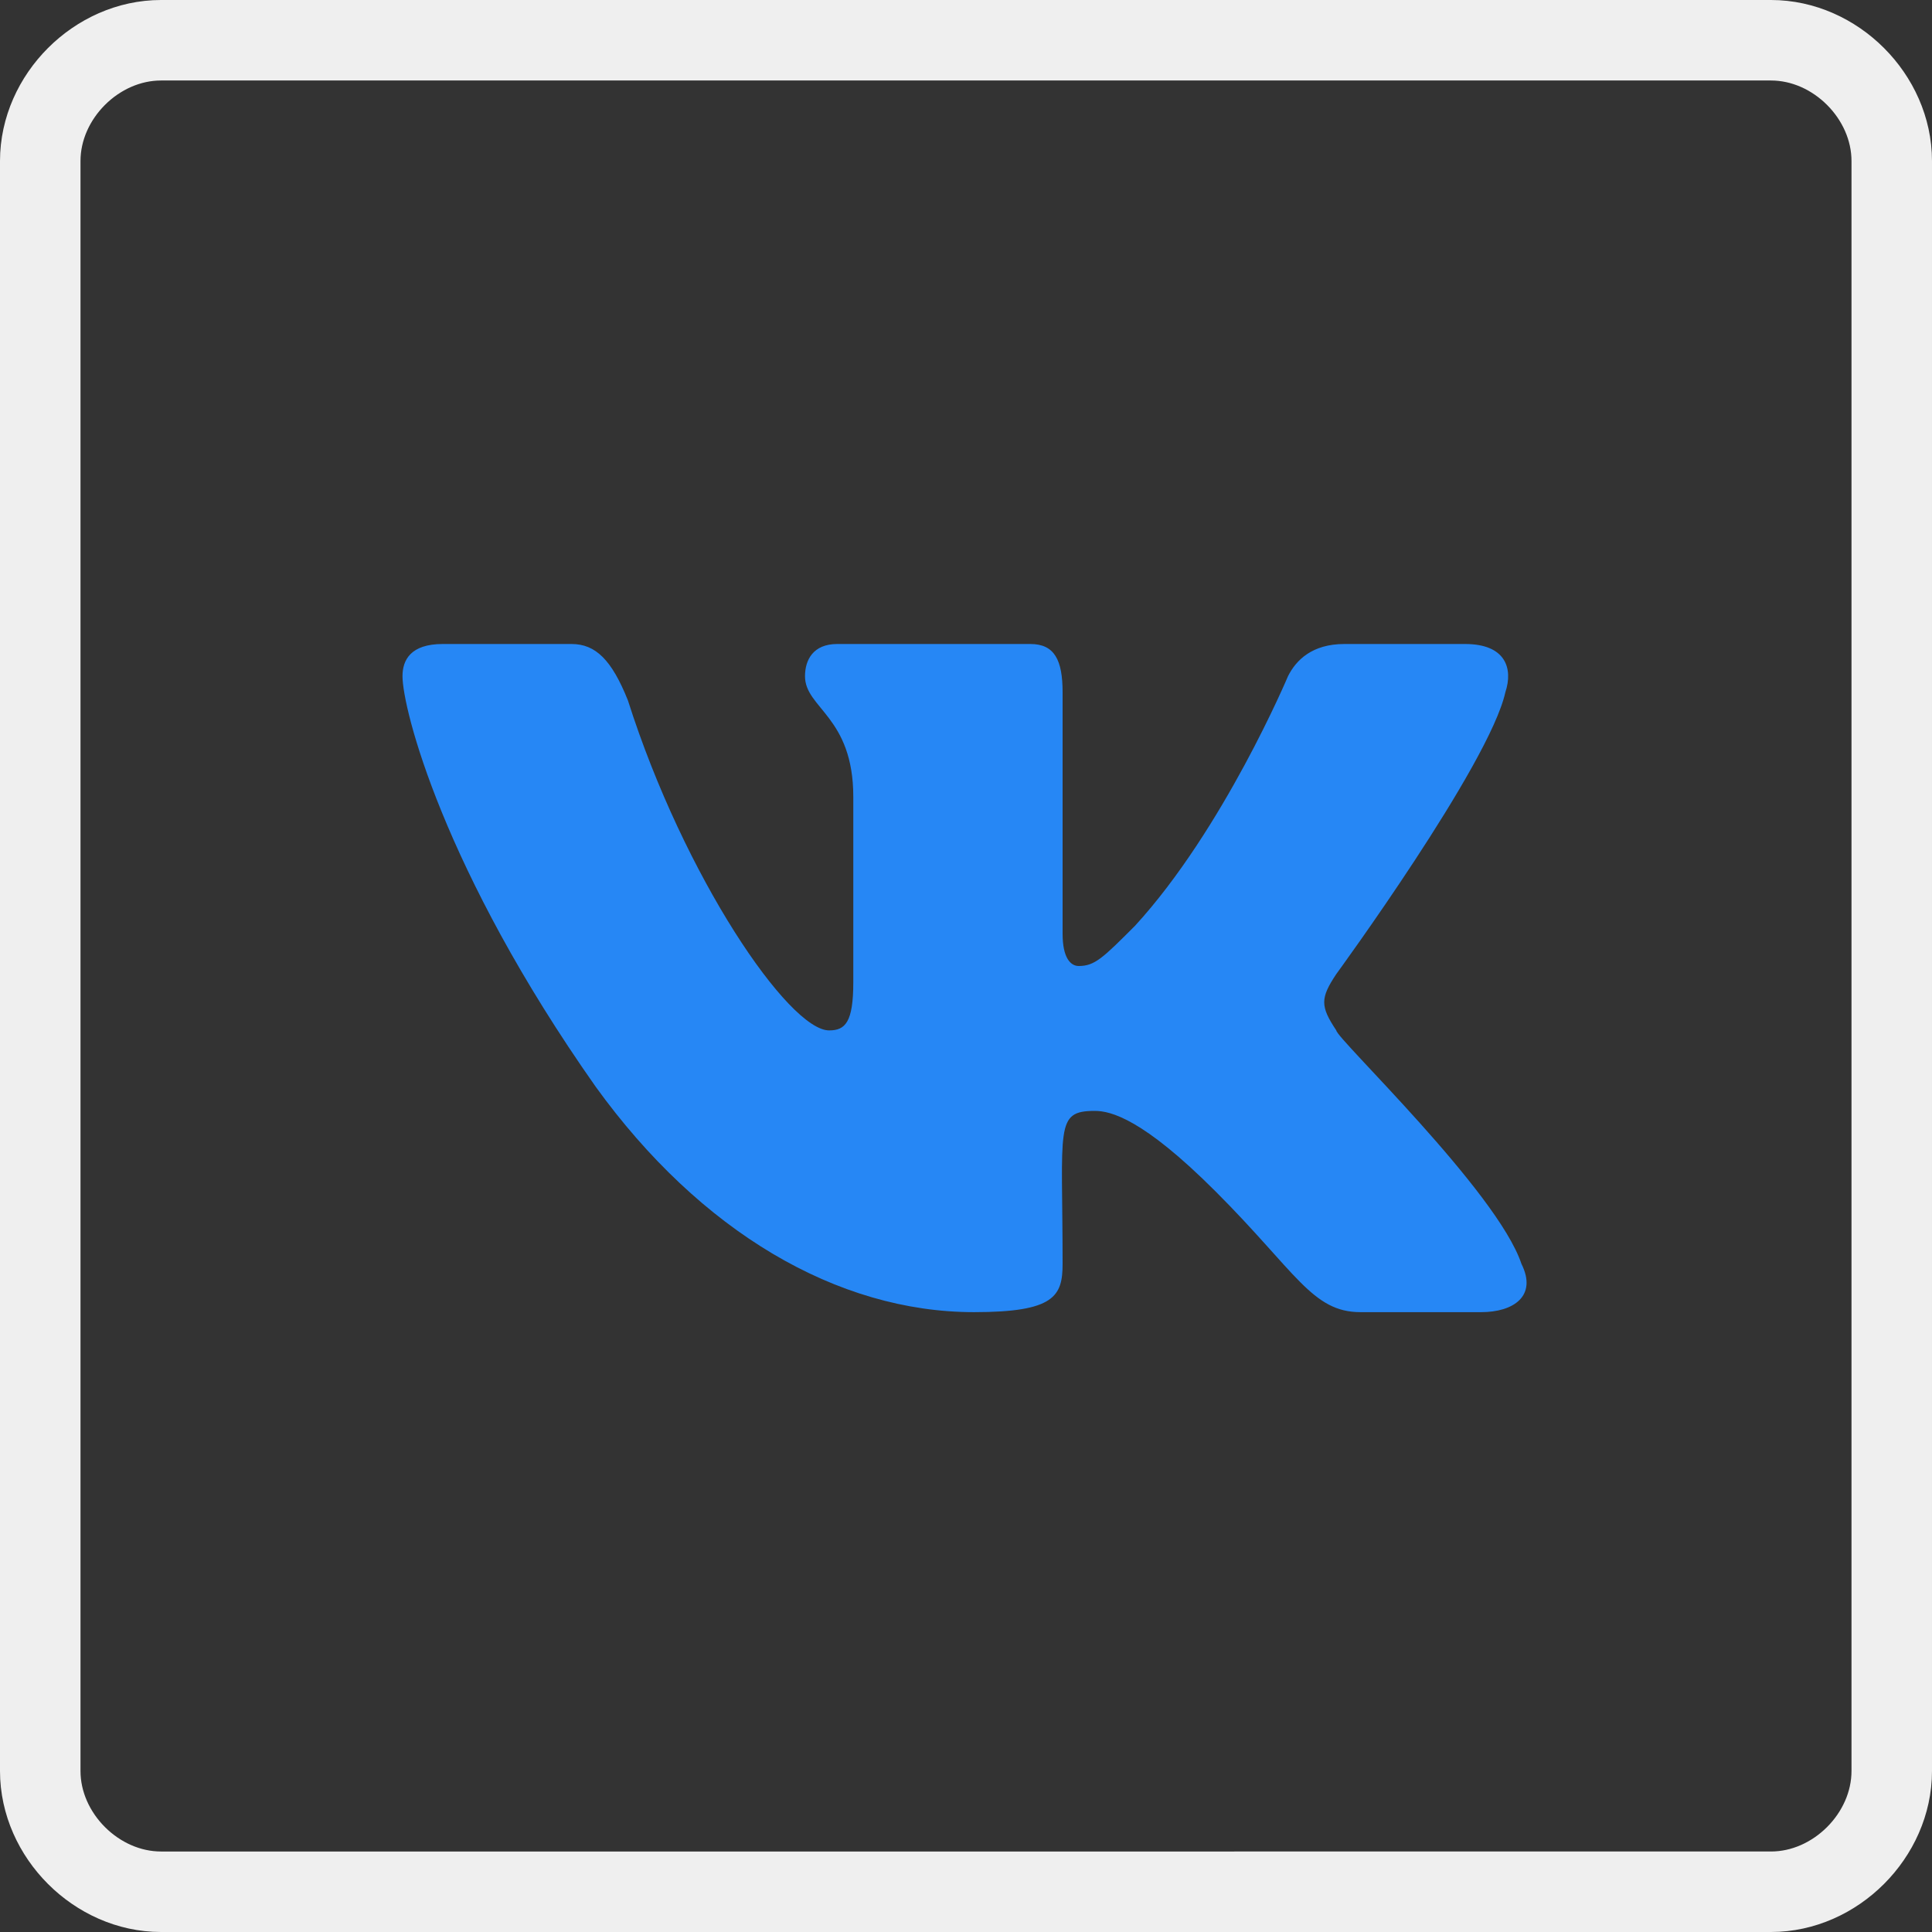
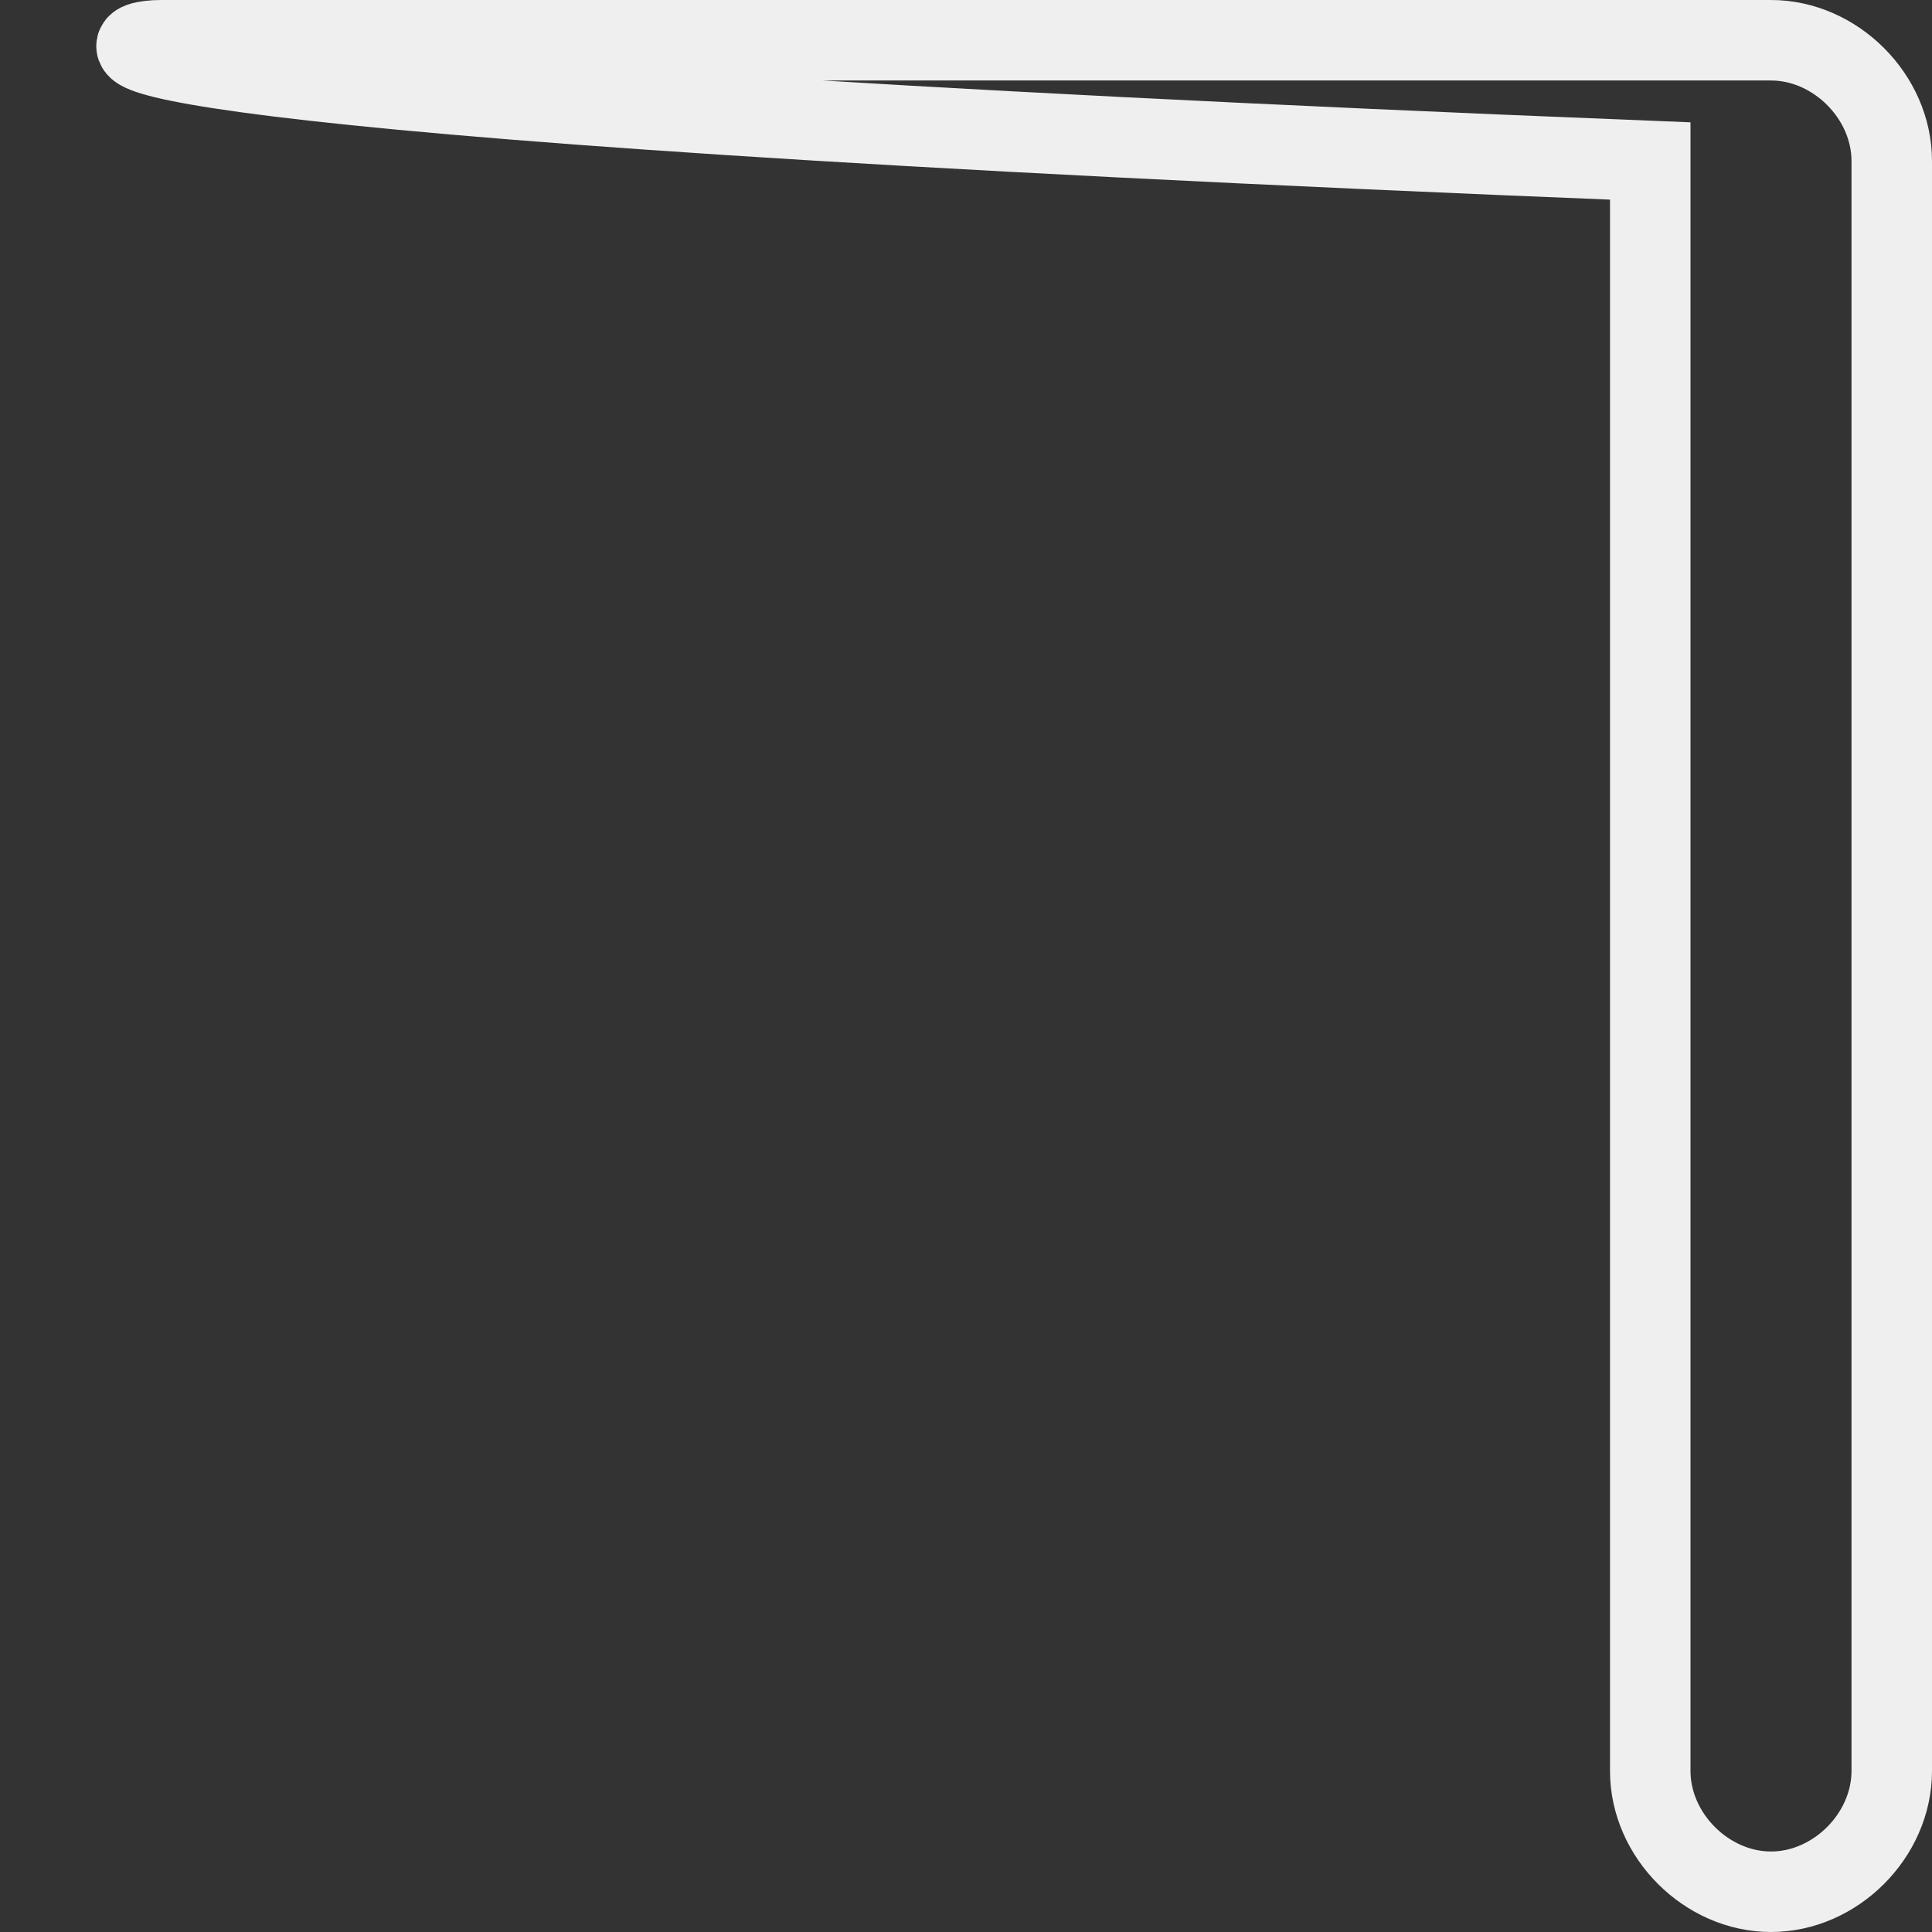
<svg xmlns="http://www.w3.org/2000/svg" id="Слой_1" x="0px" y="0px" viewBox="0 0 24 24" style="enable-background:new 0 0 24 24;" xml:space="preserve">
  <rect x="0" y="0" width="24" height="24" fill="#333333" stroke="none" />
  <style type="text/css"> .st0{fill:none;stroke:#EFEFEF;} .st1{fill:#2687F5;} </style>
-   <path class="st0" d="M2,0.5h20c0.8,0,1.5,0.7,1.5,1.5v20c0,0.8-0.7,1.5-1.5,1.5H2c-0.8,0-1.5-0.7-1.5-1.5V2C0.5,1.2,1.2,0.5,2,0.5z" />
-   <path class="st1" d="M18.7,8.6c0.1-0.3,0-0.6-0.5-0.6h-1.5c-0.4,0-0.6,0.2-0.7,0.4c0,0-0.8,1.9-1.9,3.1c-0.4,0.4-0.5,0.5-0.7,0.5 c-0.1,0-0.2-0.1-0.2-0.4v-3c0-0.4-0.1-0.6-0.4-0.6h-2.4C10.1,8,10,8.2,10,8.4c0,0.4,0.6,0.5,0.6,1.5v2.3c0,0.5-0.1,0.6-0.3,0.6 c-0.5,0-1.8-1.9-2.5-4.1C7.6,8.2,7.4,8,7.1,8H5.5C5.1,8,5,8.2,5,8.4c0,0.4,0.5,2.4,2.4,5.1c1.3,1.8,3,2.8,4.7,2.8 c1,0,1.1-0.2,1.1-0.6c0-1.7-0.1-1.9,0.4-1.9c0.2,0,0.6,0.1,1.5,1c1,1,1.2,1.5,1.8,1.5h1.5c0.4,0,0.7-0.2,0.5-0.6 c-0.3-0.9-2.3-2.8-2.3-2.9c-0.2-0.3-0.2-0.4,0-0.7C16.6,12.1,18.5,9.5,18.7,8.6z" />
+   <path class="st0" d="M2,0.5h20c0.8,0,1.5,0.7,1.5,1.5v20c0,0.8-0.7,1.5-1.5,1.5c-0.8,0-1.5-0.7-1.5-1.5V2C0.5,1.2,1.2,0.5,2,0.5z" />
</svg>